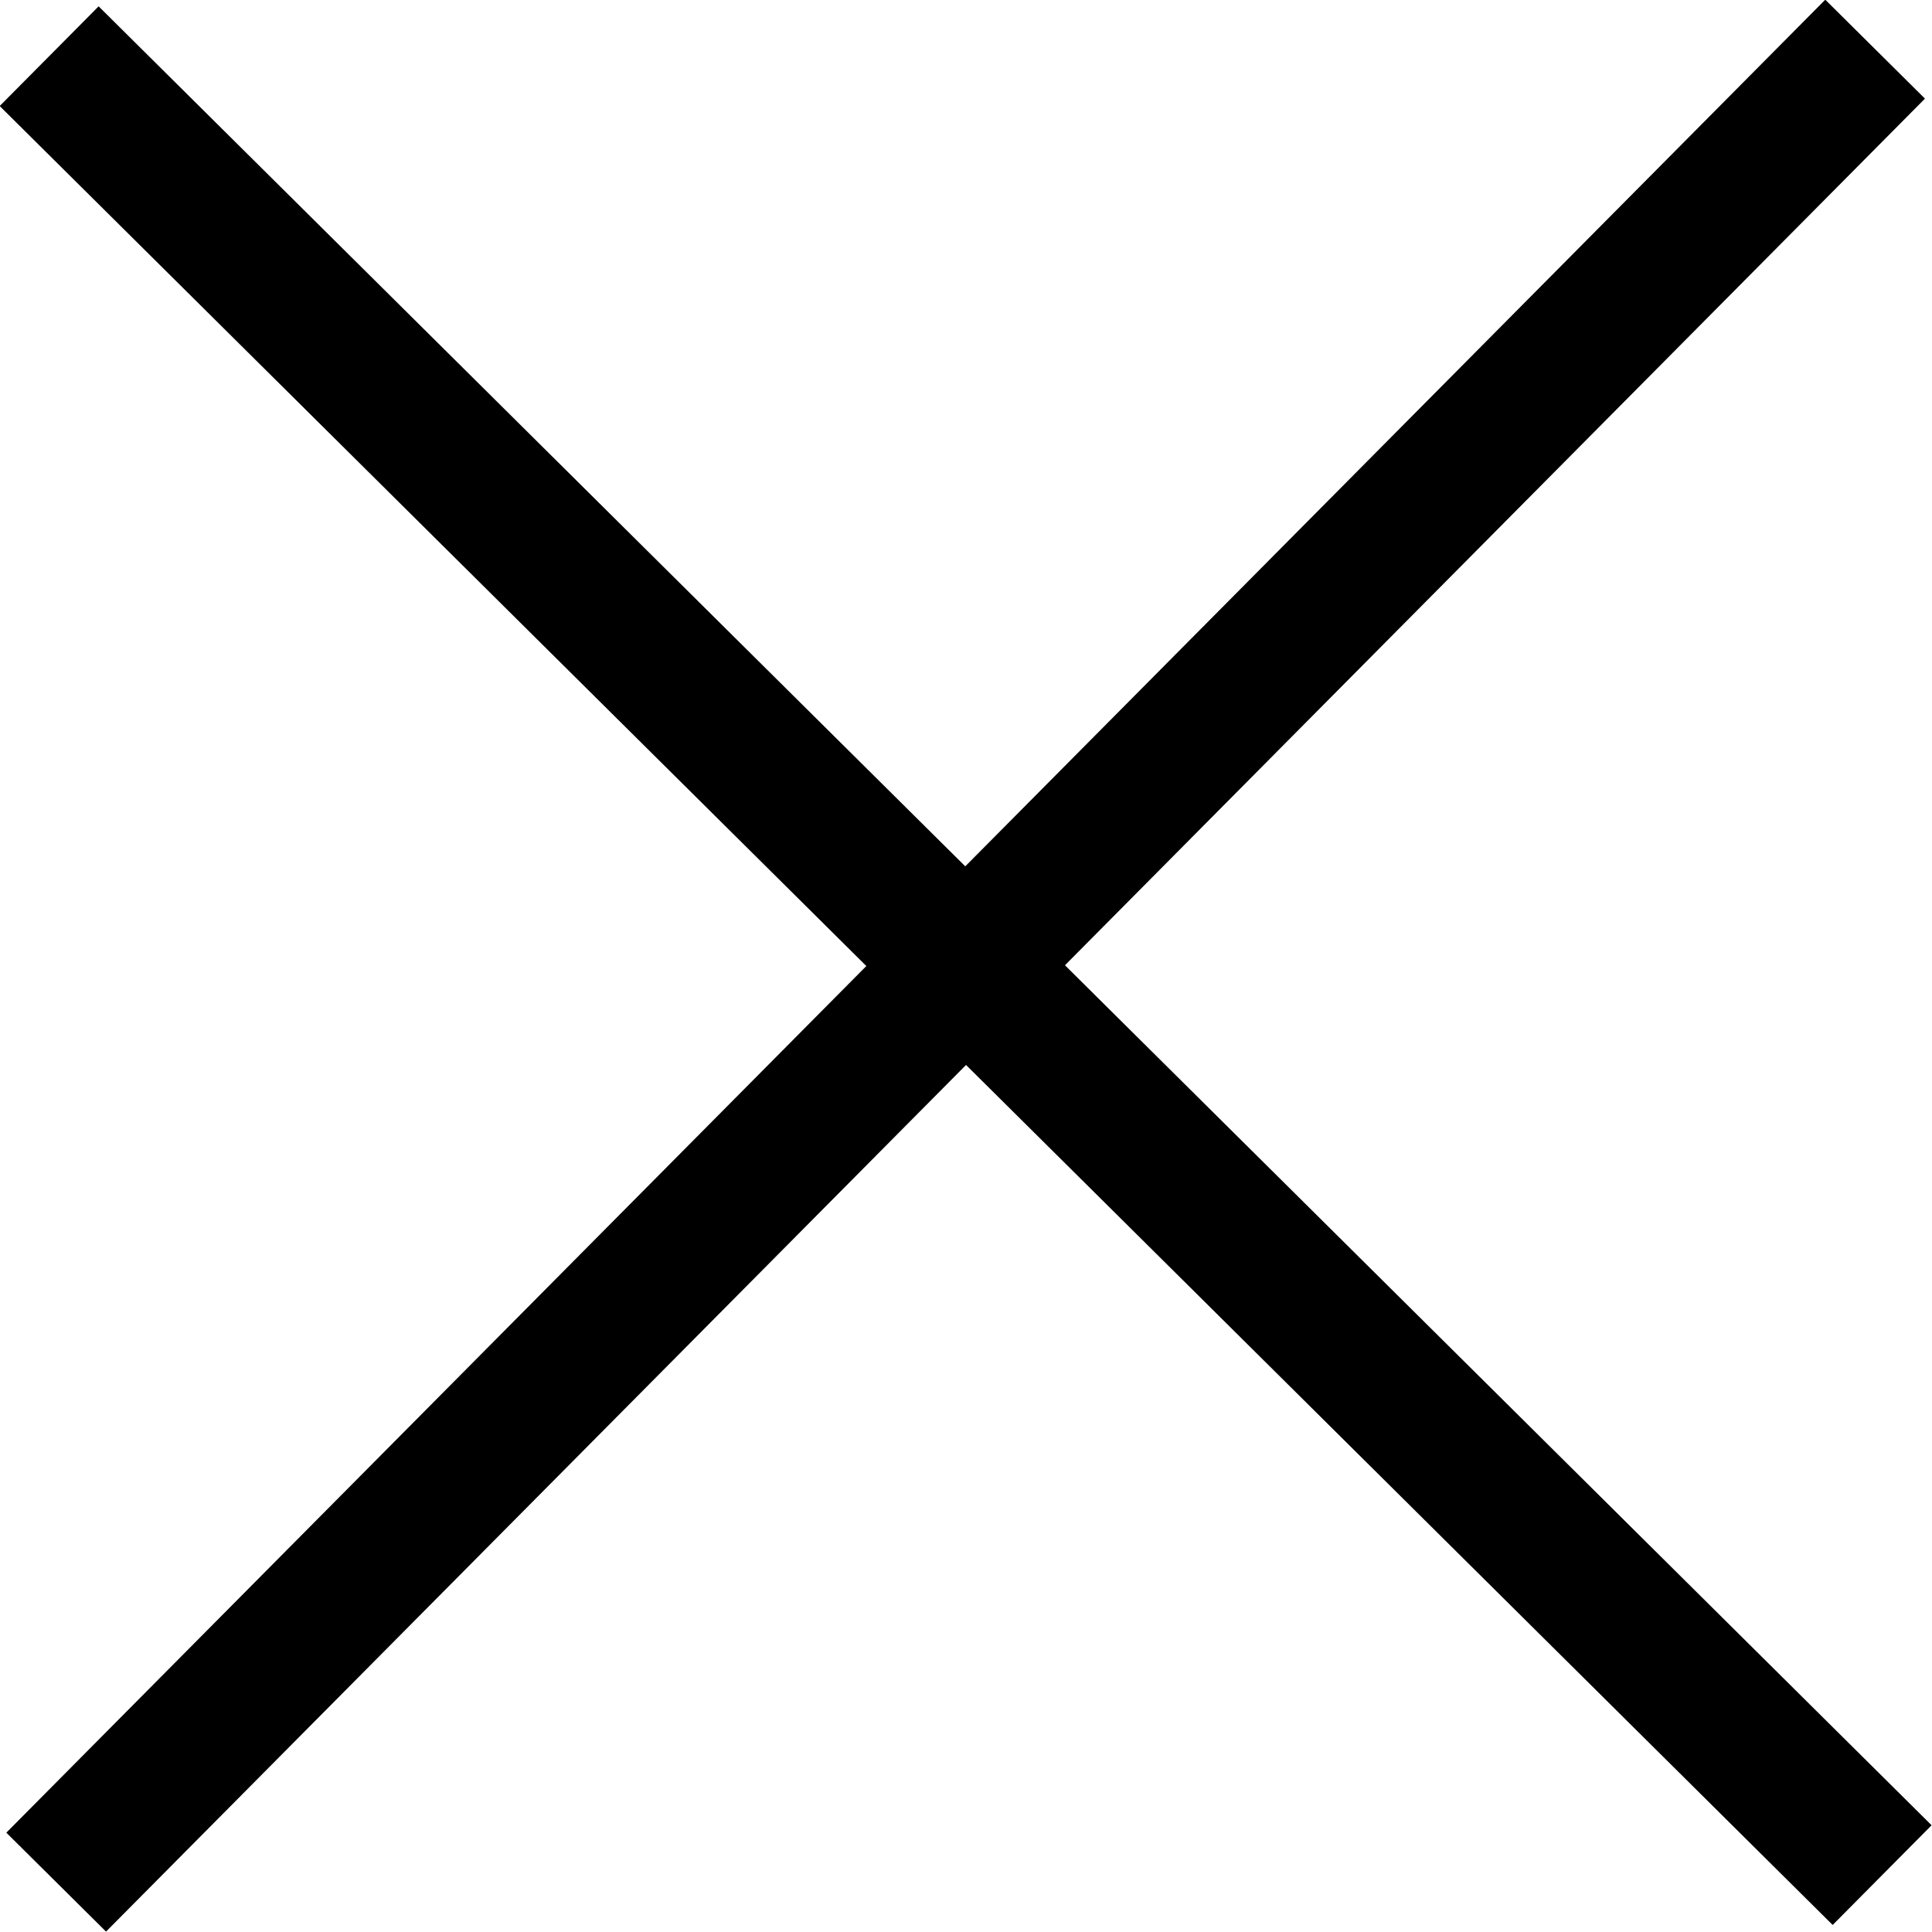
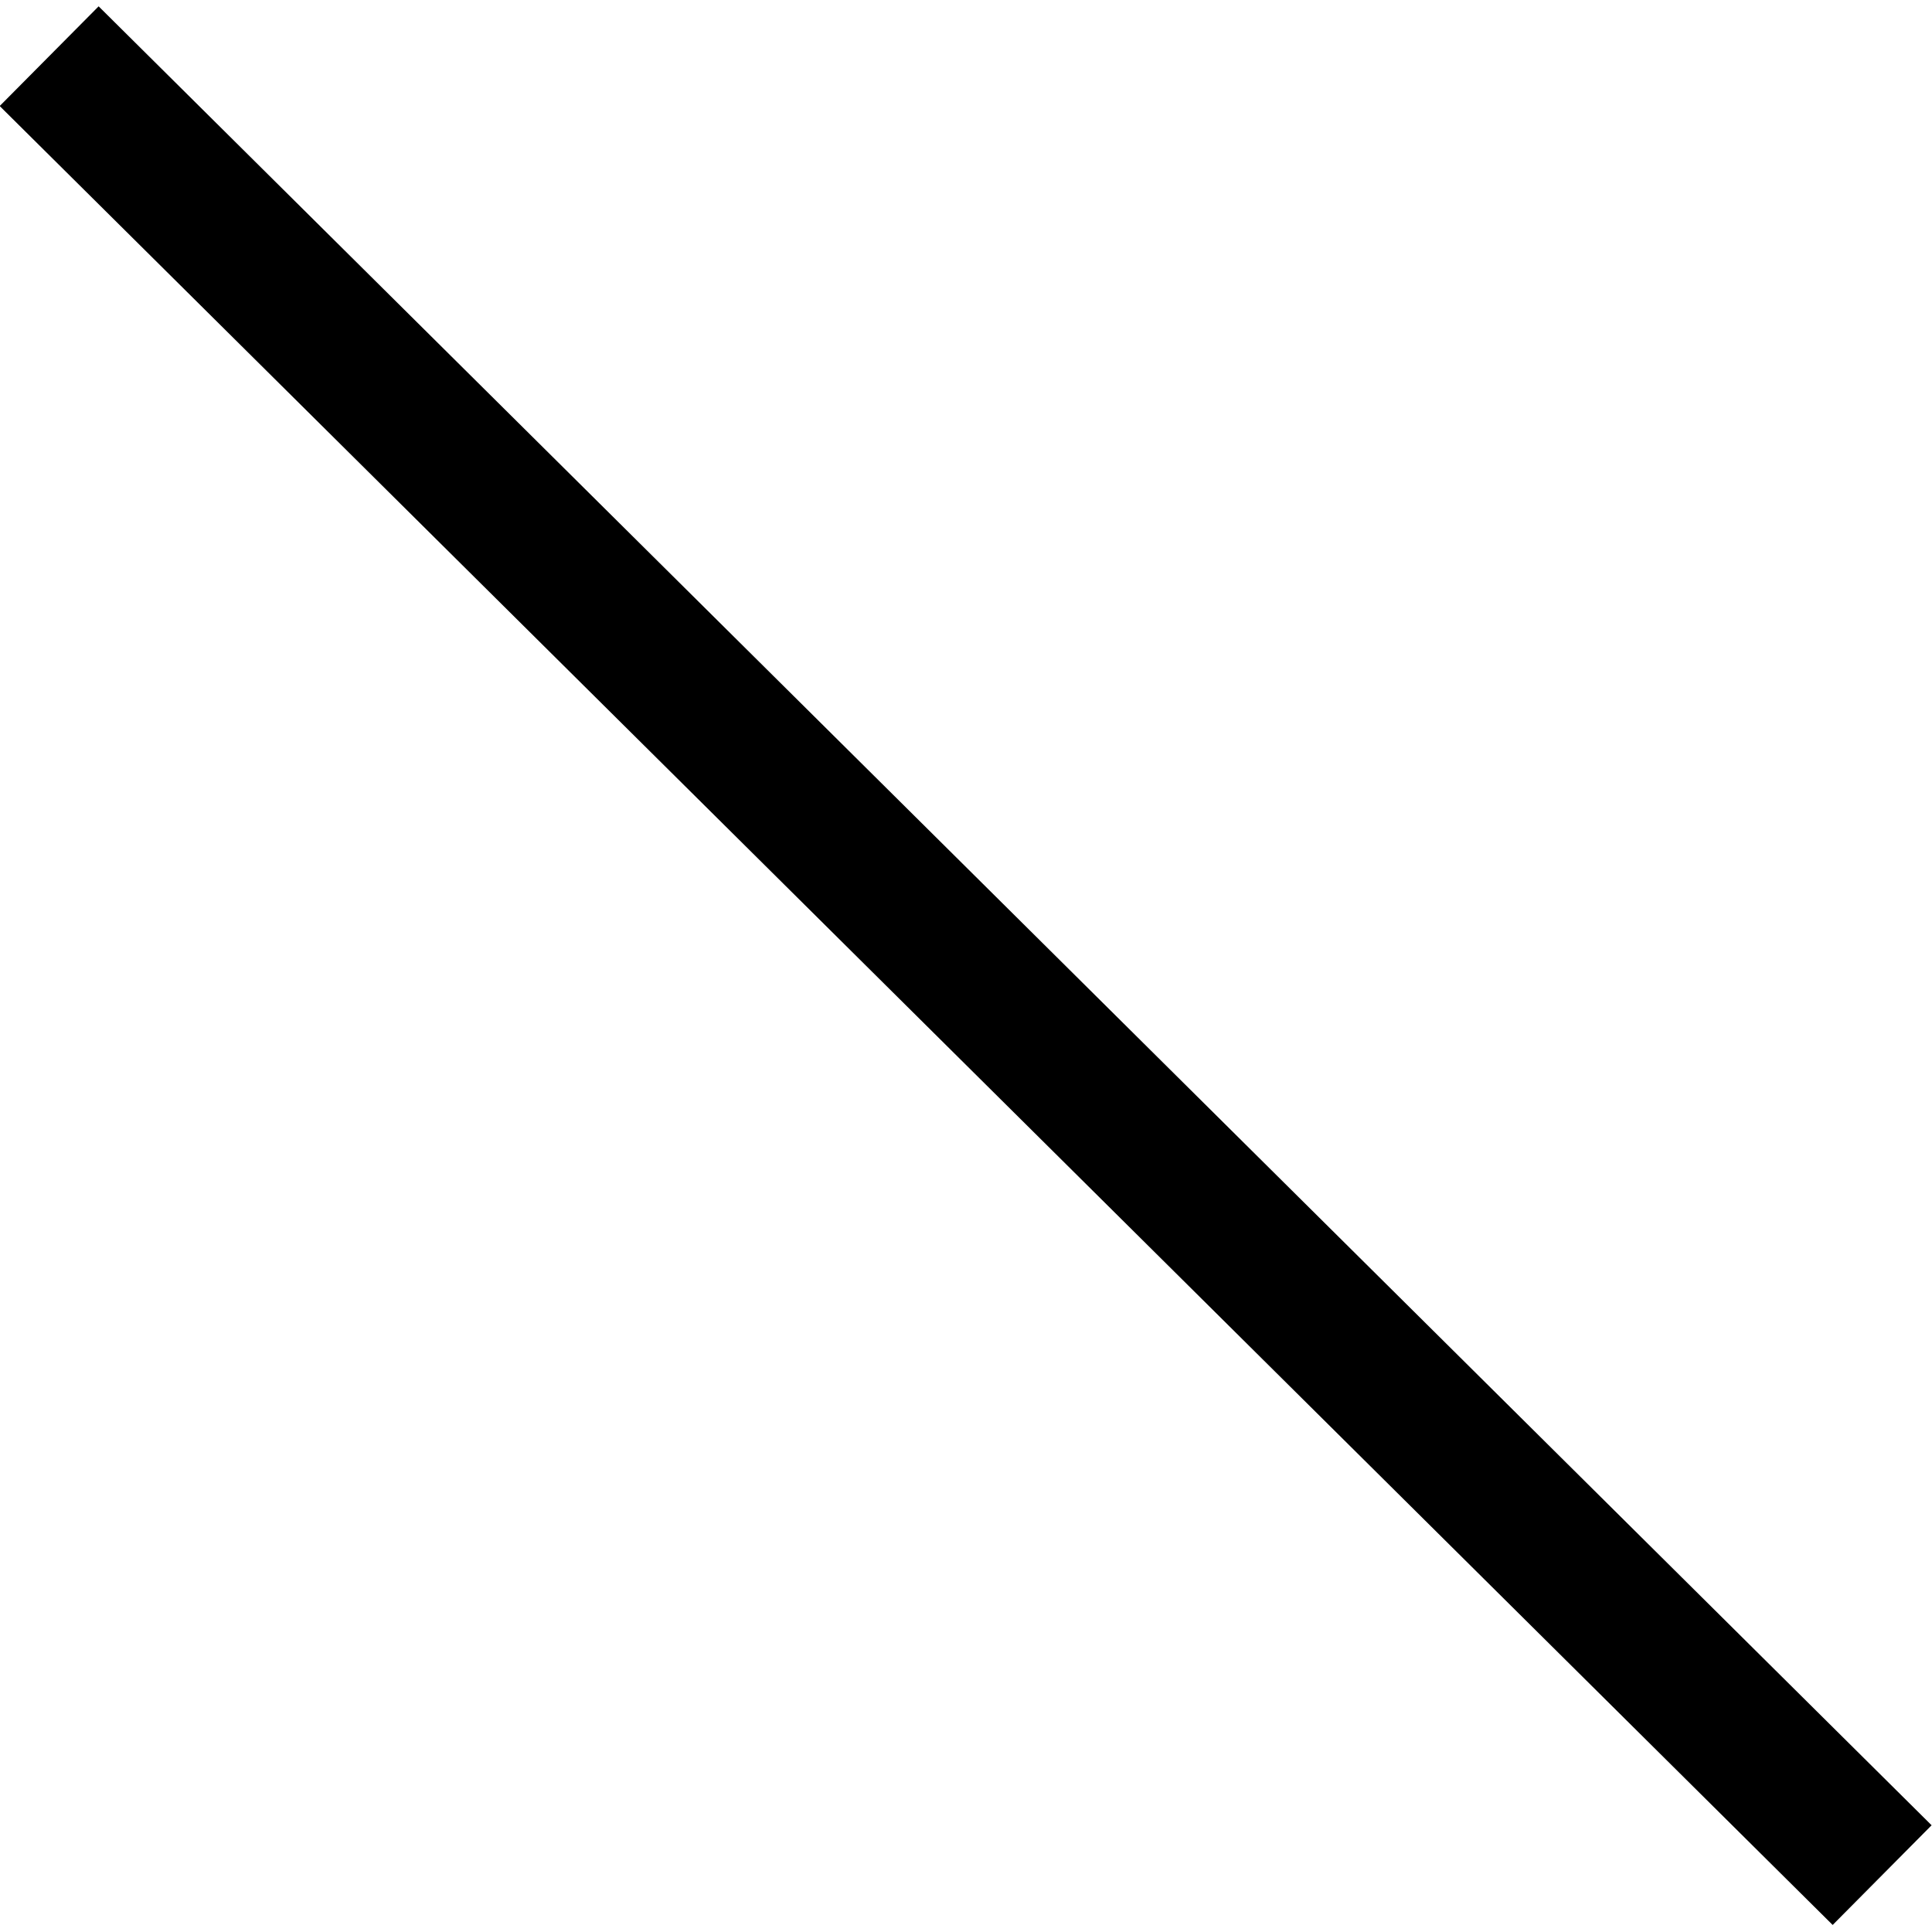
<svg xmlns="http://www.w3.org/2000/svg" id="Layer_1" data-name="Layer 1" viewBox="0 0 27.51 27.51">
  <defs>
    <style>.cls-1{fill:none;stroke:#000;stroke-miterlimit:10;stroke-width:2px;}</style>
  </defs>
  <title>arrows_remove</title>
  <line class="cls-1" x1="0.7" y1="0.8" x2="26.8" y2="26.7" />
-   <line class="cls-1" x1="0.8" y1="26.8" x2="26.7" y2="0.7" />
</svg>